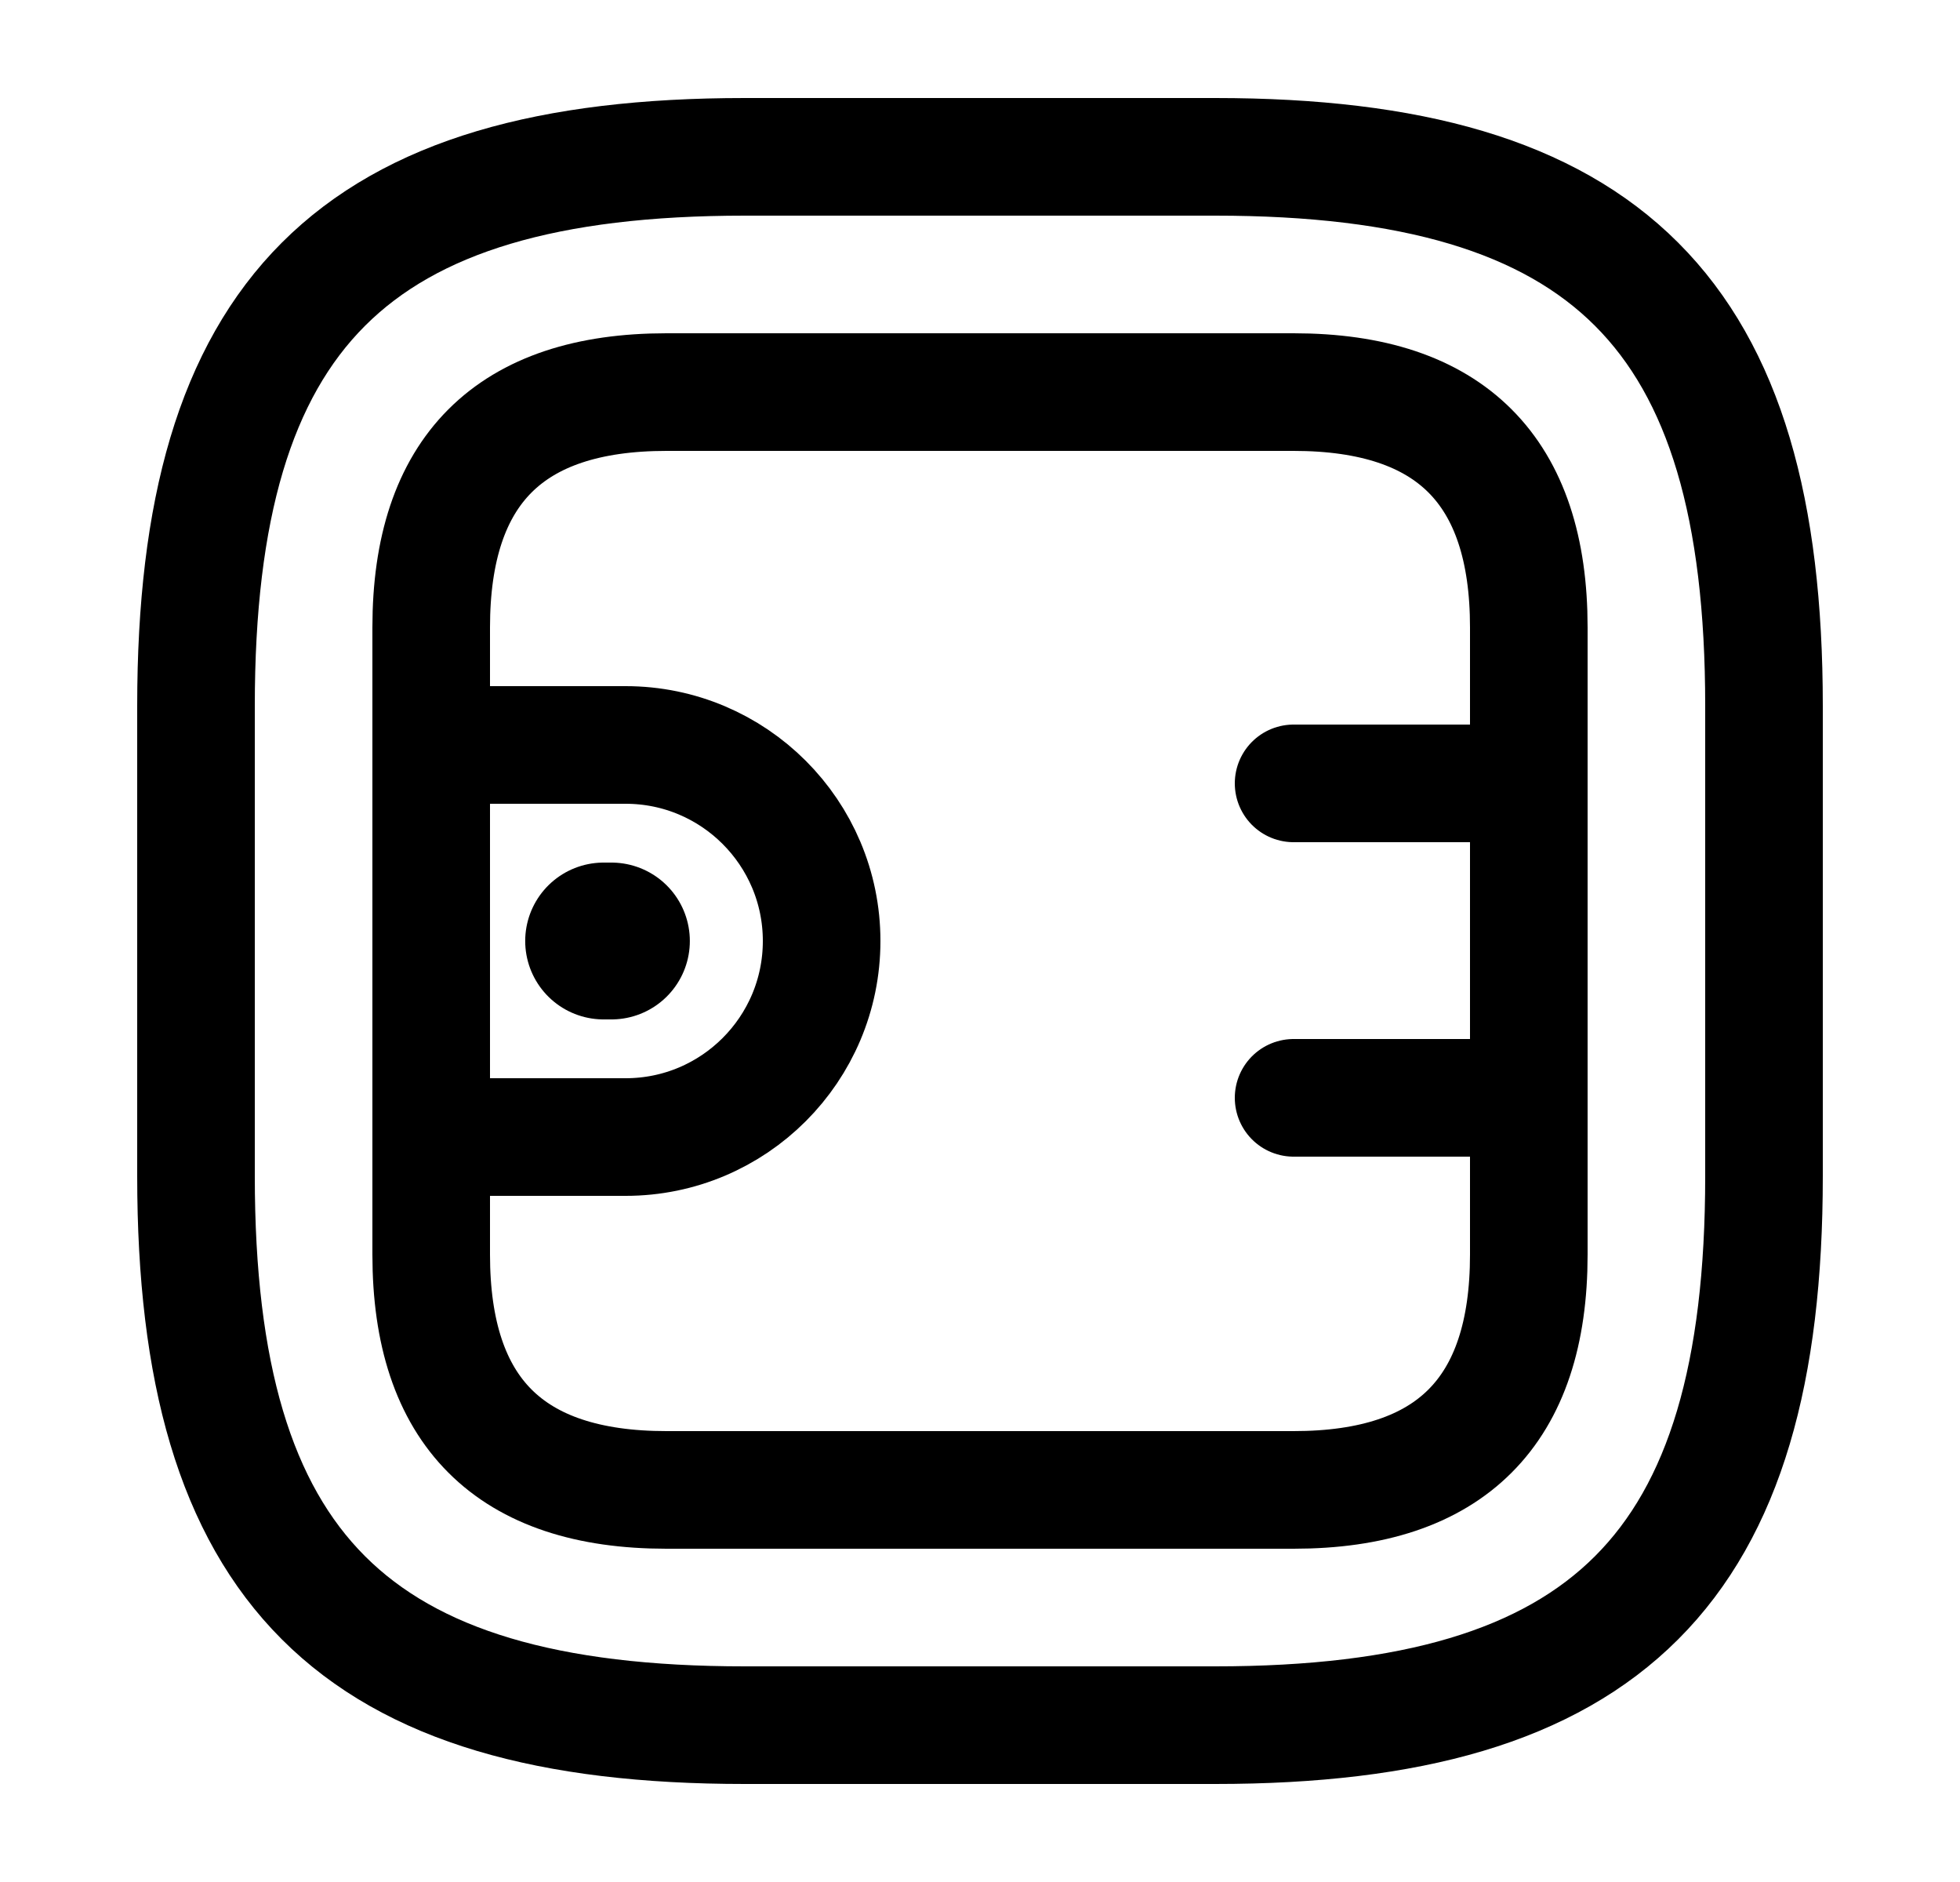
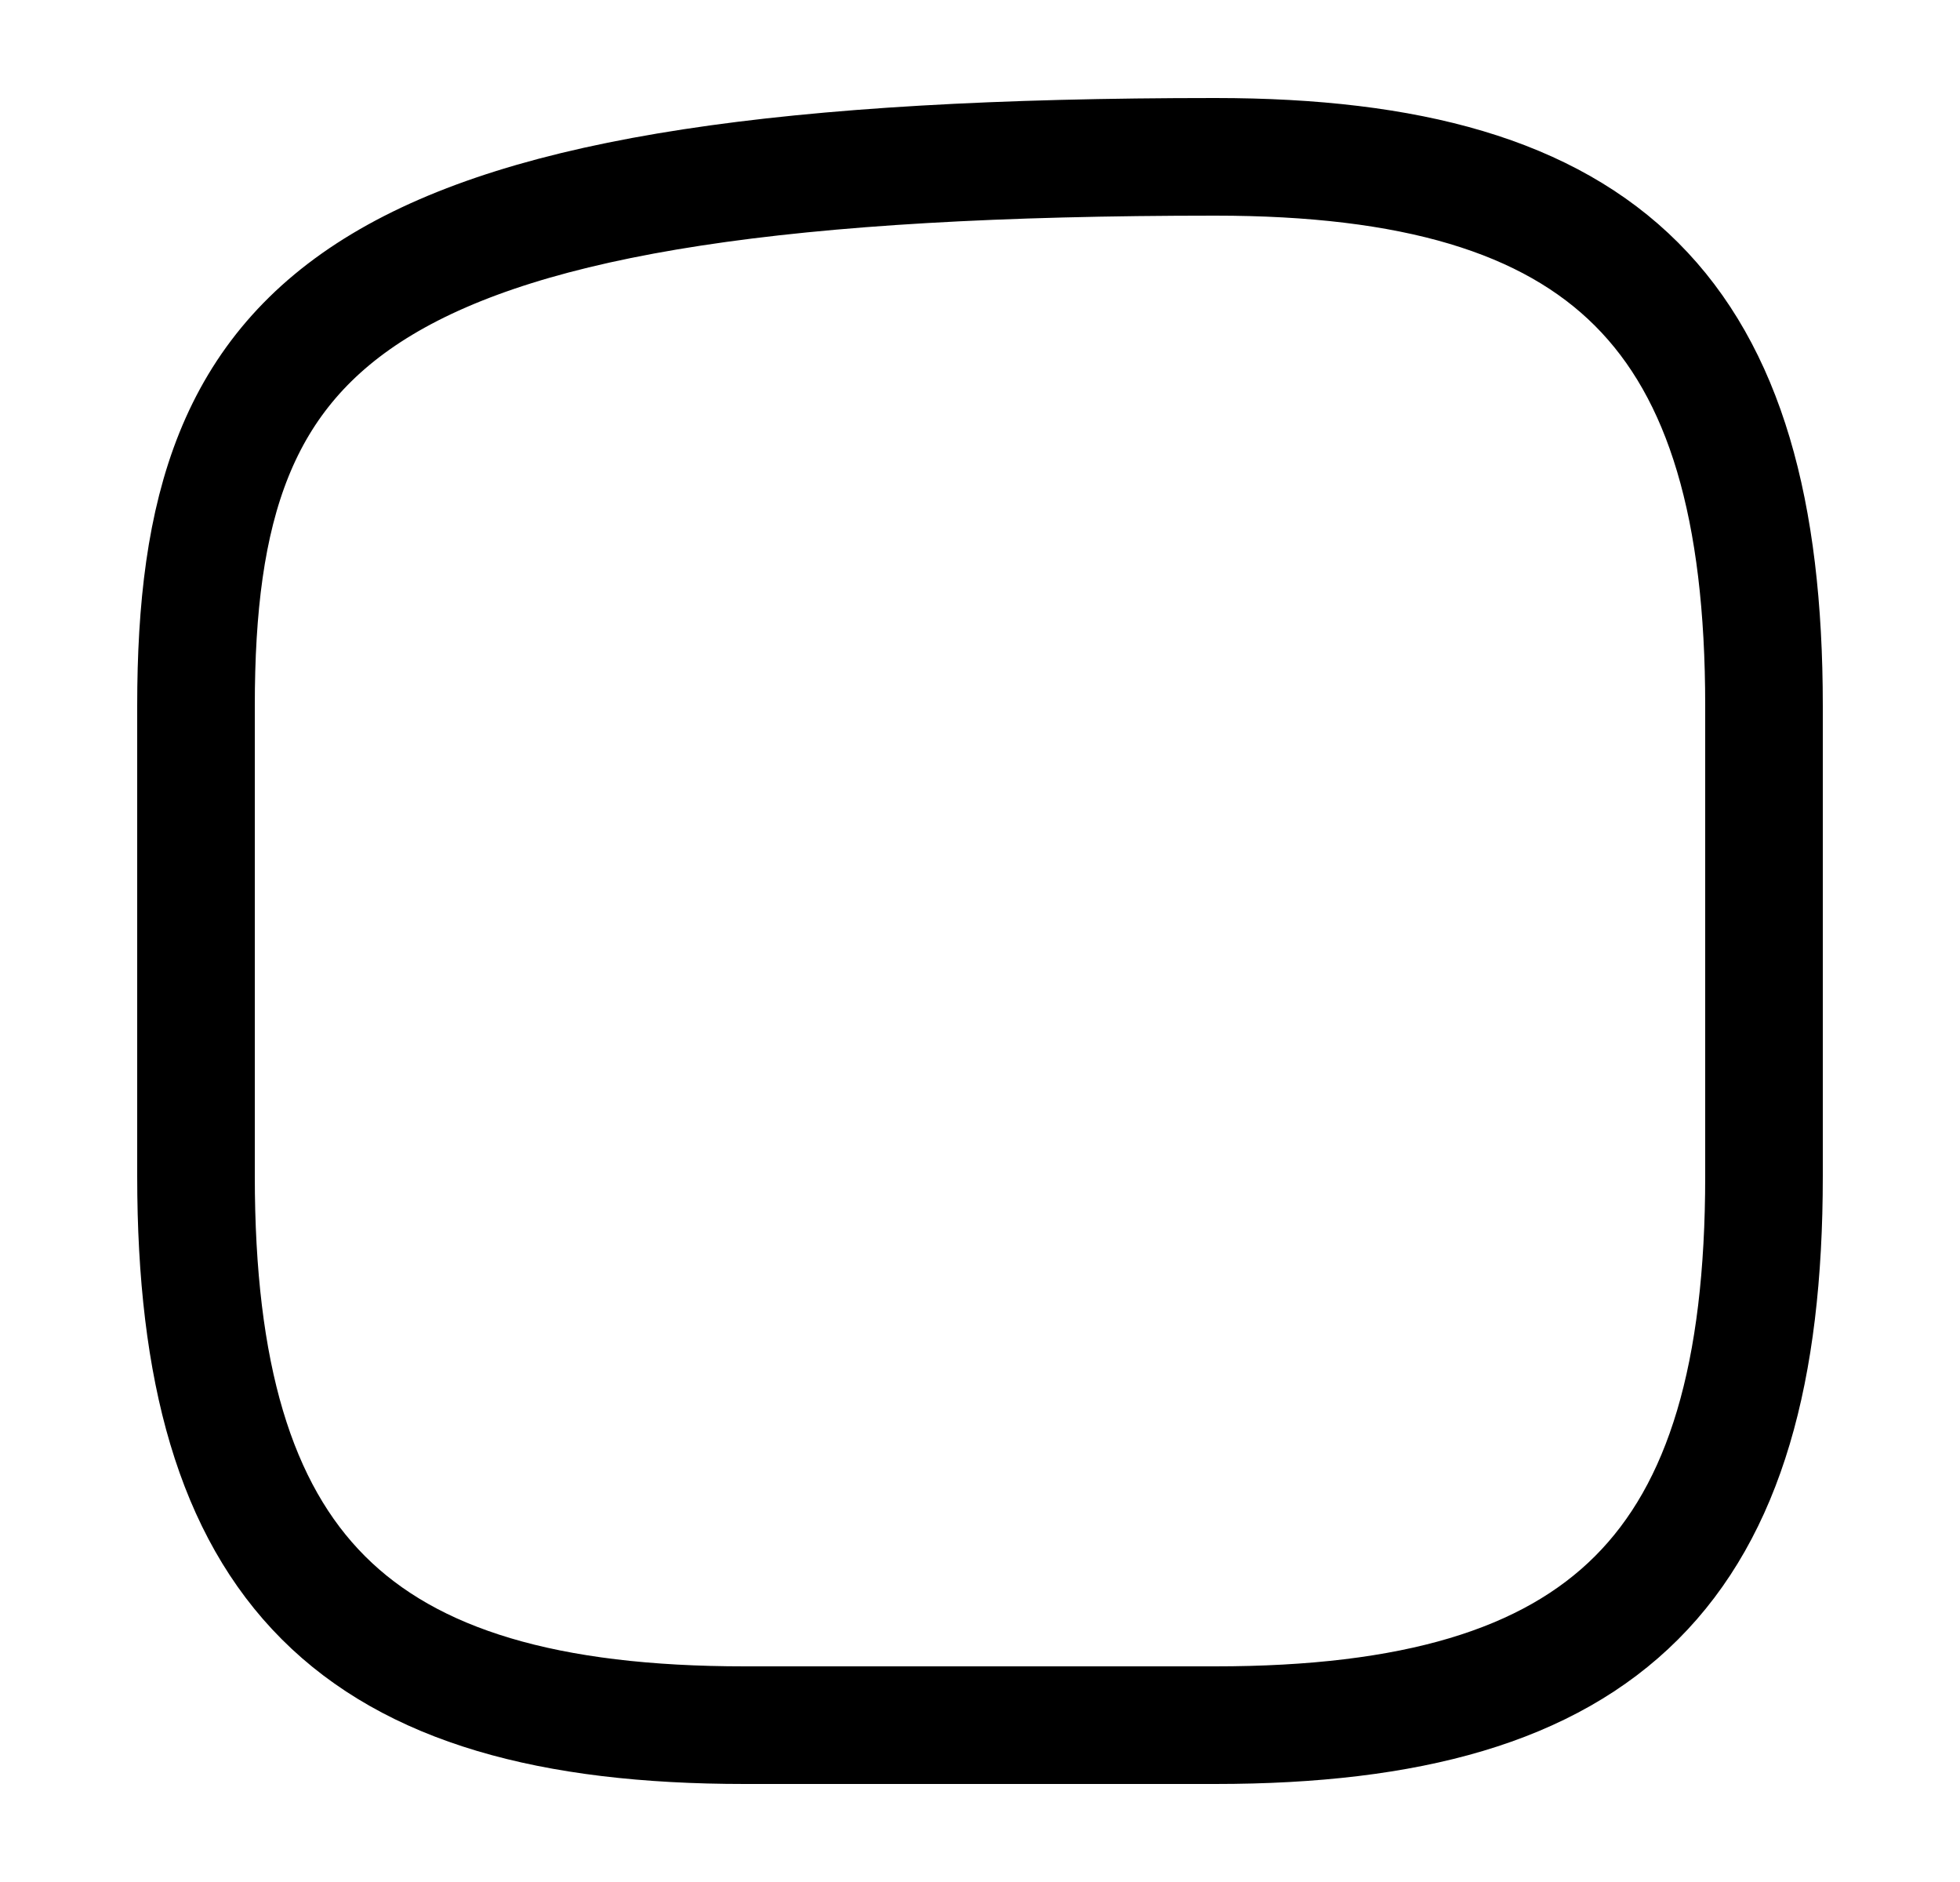
<svg xmlns="http://www.w3.org/2000/svg" width="25" height="24" viewBox="0 0 25 24" fill="none">
-   <path d="M9.5 22H15.5C20.5 22 22.5 20 22.5 15V9C22.5 4 20.5 2 15.5 2H9.5C4.5 2 2.5 4 2.5 9V15C2.5 20 4.5 22 9.5 22Z" stroke="#1A3336" style="stroke:#1A3336;stroke:color(display-p3 0.102 0.2 0.212);stroke-opacity:1;" stroke-width="1.5" stroke-linecap="round" stroke-linejoin="round" />
-   <path d="M8.5 19H16.5C18.5 19 19.5 18 19.5 16V8C19.5 6 18.5 5 16.5 5H8.5C6.5 5 5.5 6 5.5 8V16C5.5 18 6.5 19 8.5 19Z" stroke="#1A3336" style="stroke:#1A3336;stroke:color(display-p3 0.102 0.2 0.212);stroke-opacity:1;" stroke-width="1.5" stroke-linecap="round" stroke-linejoin="round" />
-   <path d="M5.5 9.5H7.98C9.36 9.5 10.48 10.62 10.48 12C10.48 13.38 9.36 14.5 7.98 14.5H5.5" stroke="#1A3336" style="stroke:#1A3336;stroke:color(display-p3 0.102 0.2 0.212);stroke-opacity:1;" stroke-width="1.5" stroke-linecap="round" stroke-linejoin="round" />
-   <path d="M19.5 9.99H16.5" stroke="#1A3336" style="stroke:#1A3336;stroke:color(display-p3 0.102 0.2 0.212);stroke-opacity:1;" stroke-width="1.5" stroke-linecap="round" stroke-linejoin="round" />
-   <path d="M19.5 14H16.5" stroke="#1A3336" style="stroke:#1A3336;stroke:color(display-p3 0.102 0.2 0.212);stroke-opacity:1;" stroke-width="1.5" stroke-linecap="round" stroke-linejoin="round" />
-   <path d="M7.699 12H7.799" stroke="#1A3336" style="stroke:#1A3336;stroke:color(display-p3 0.102 0.2 0.212);stroke-opacity:1;" stroke-width="2" stroke-miterlimit="10" stroke-linecap="round" stroke-linejoin="round" />
+   <path d="M9.5 22H15.5C20.5 22 22.5 20 22.5 15V9C22.5 4 20.5 2 15.5 2C4.5 2 2.5 4 2.5 9V15C2.5 20 4.5 22 9.5 22Z" stroke="#1A3336" style="stroke:#1A3336;stroke:color(display-p3 0.102 0.2 0.212);stroke-opacity:1;" stroke-width="1.5" stroke-linecap="round" stroke-linejoin="round" />
</svg>